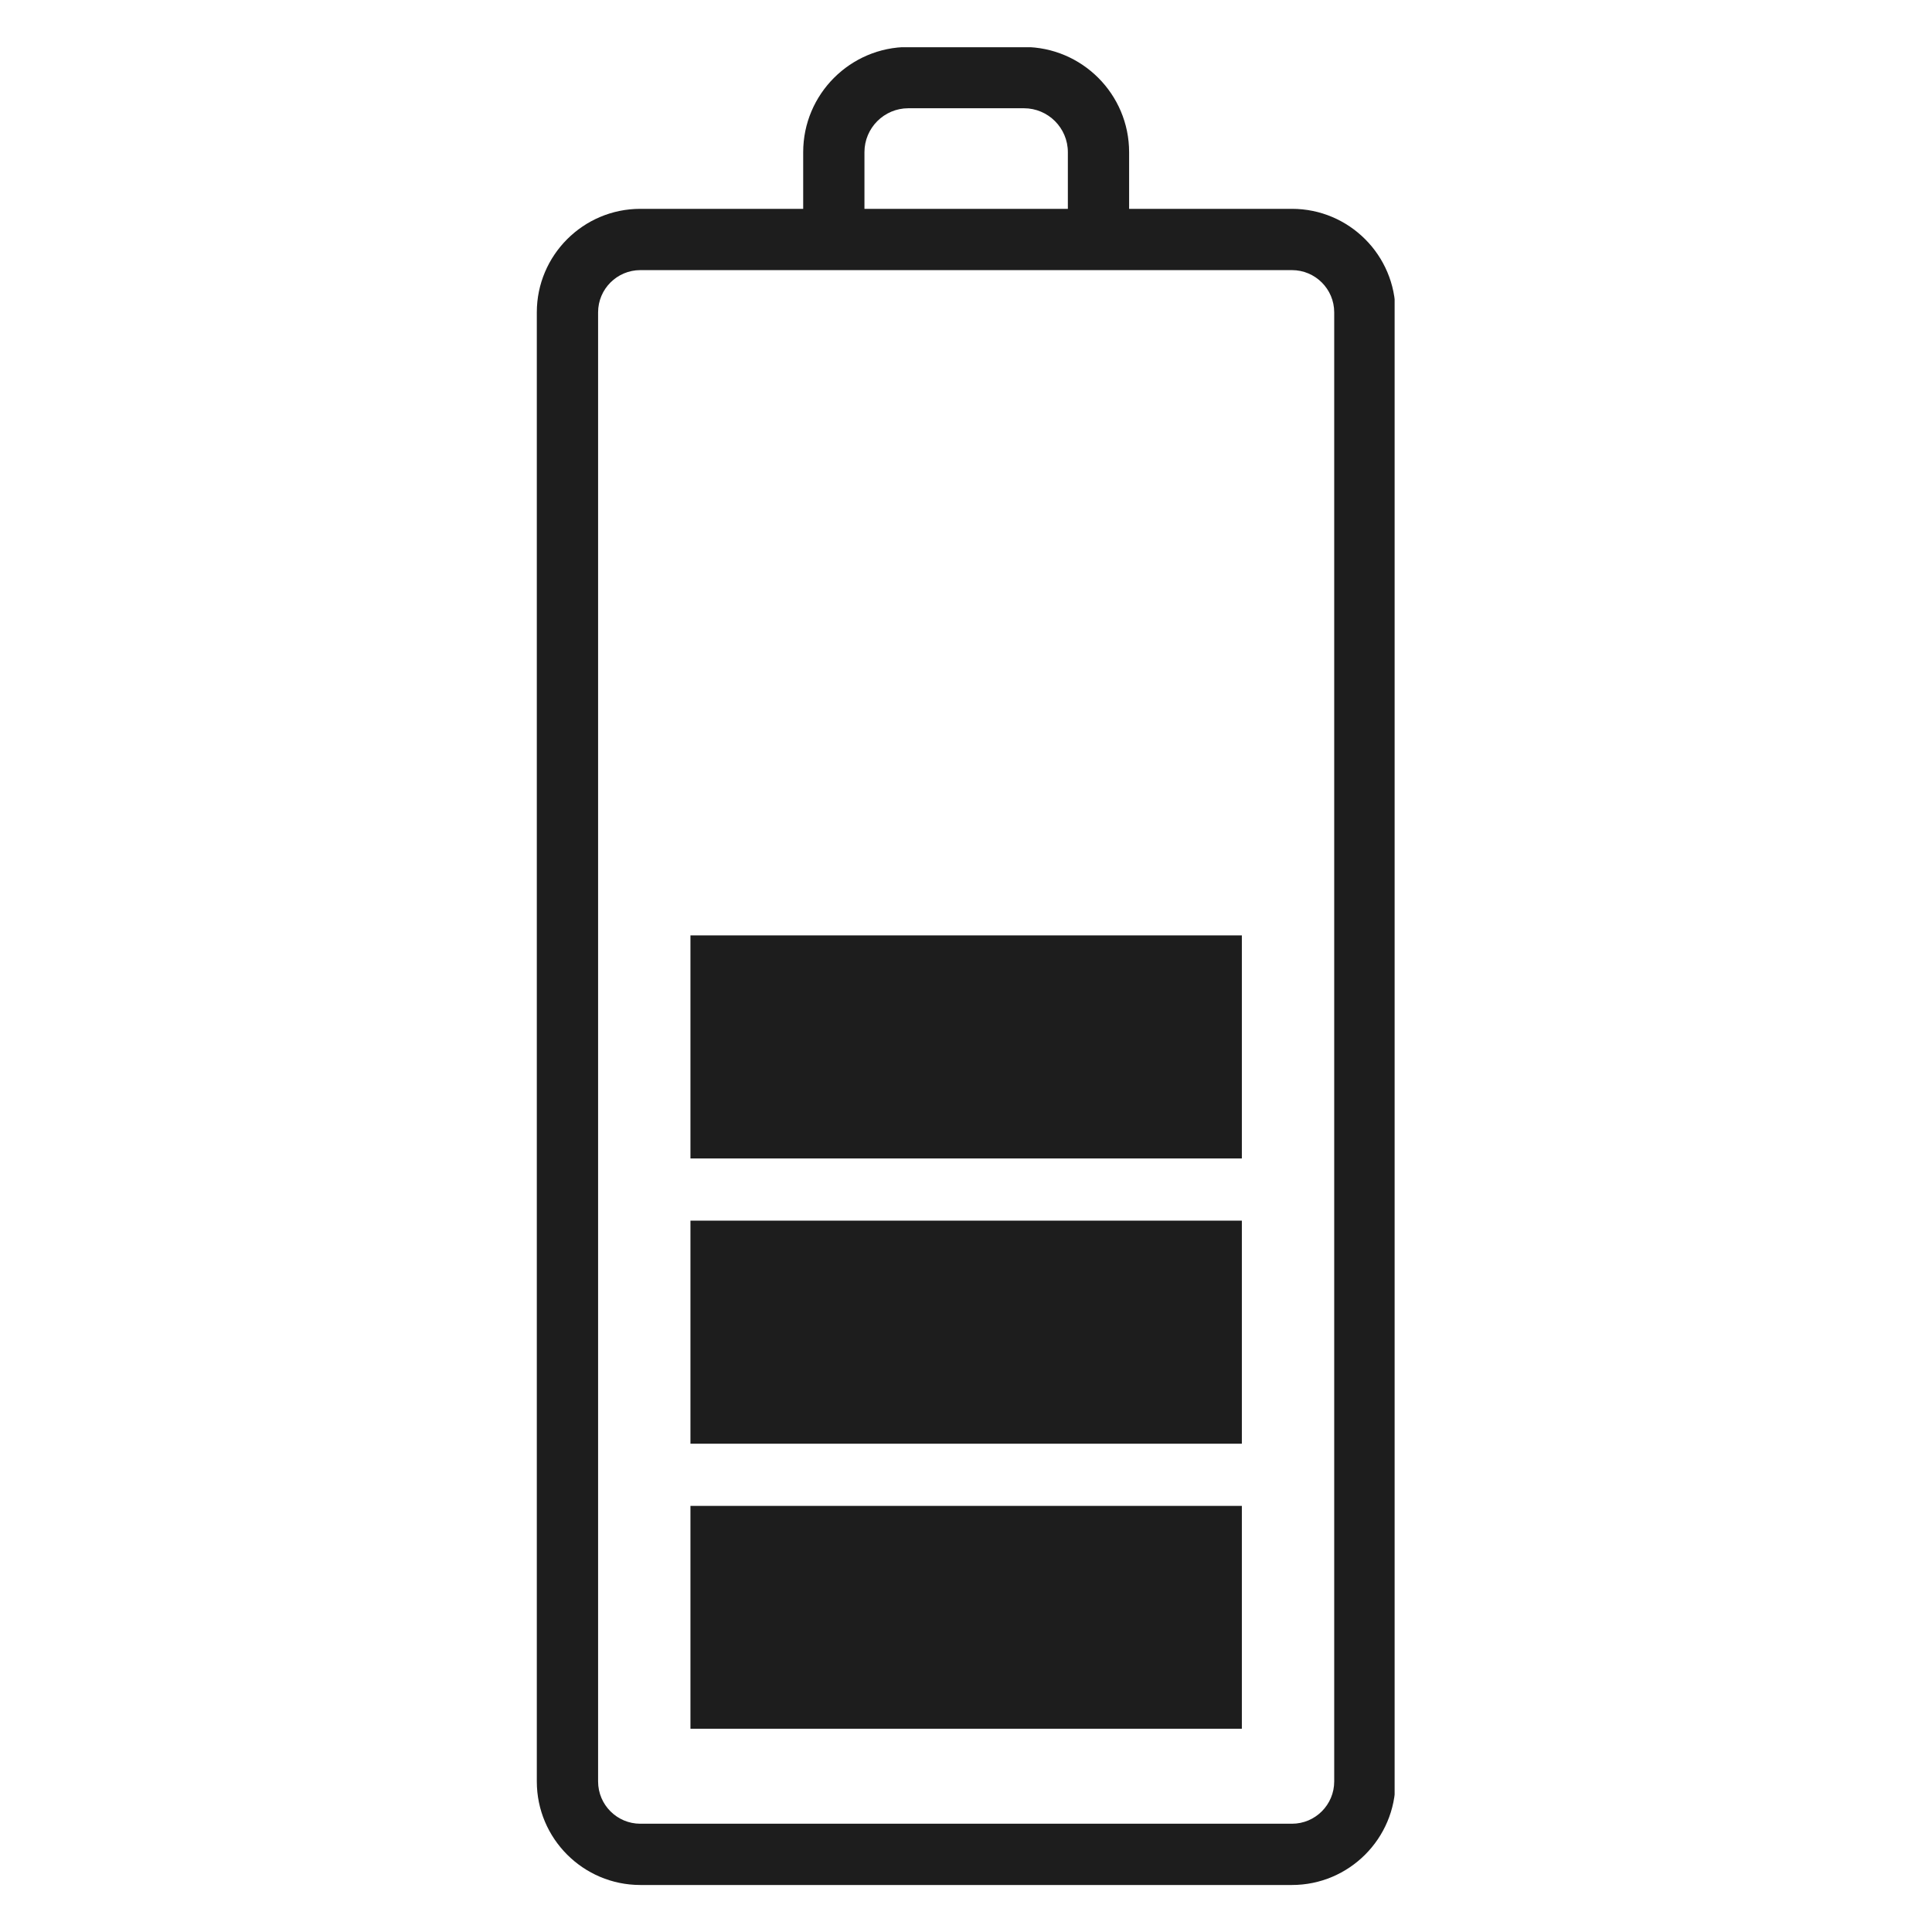
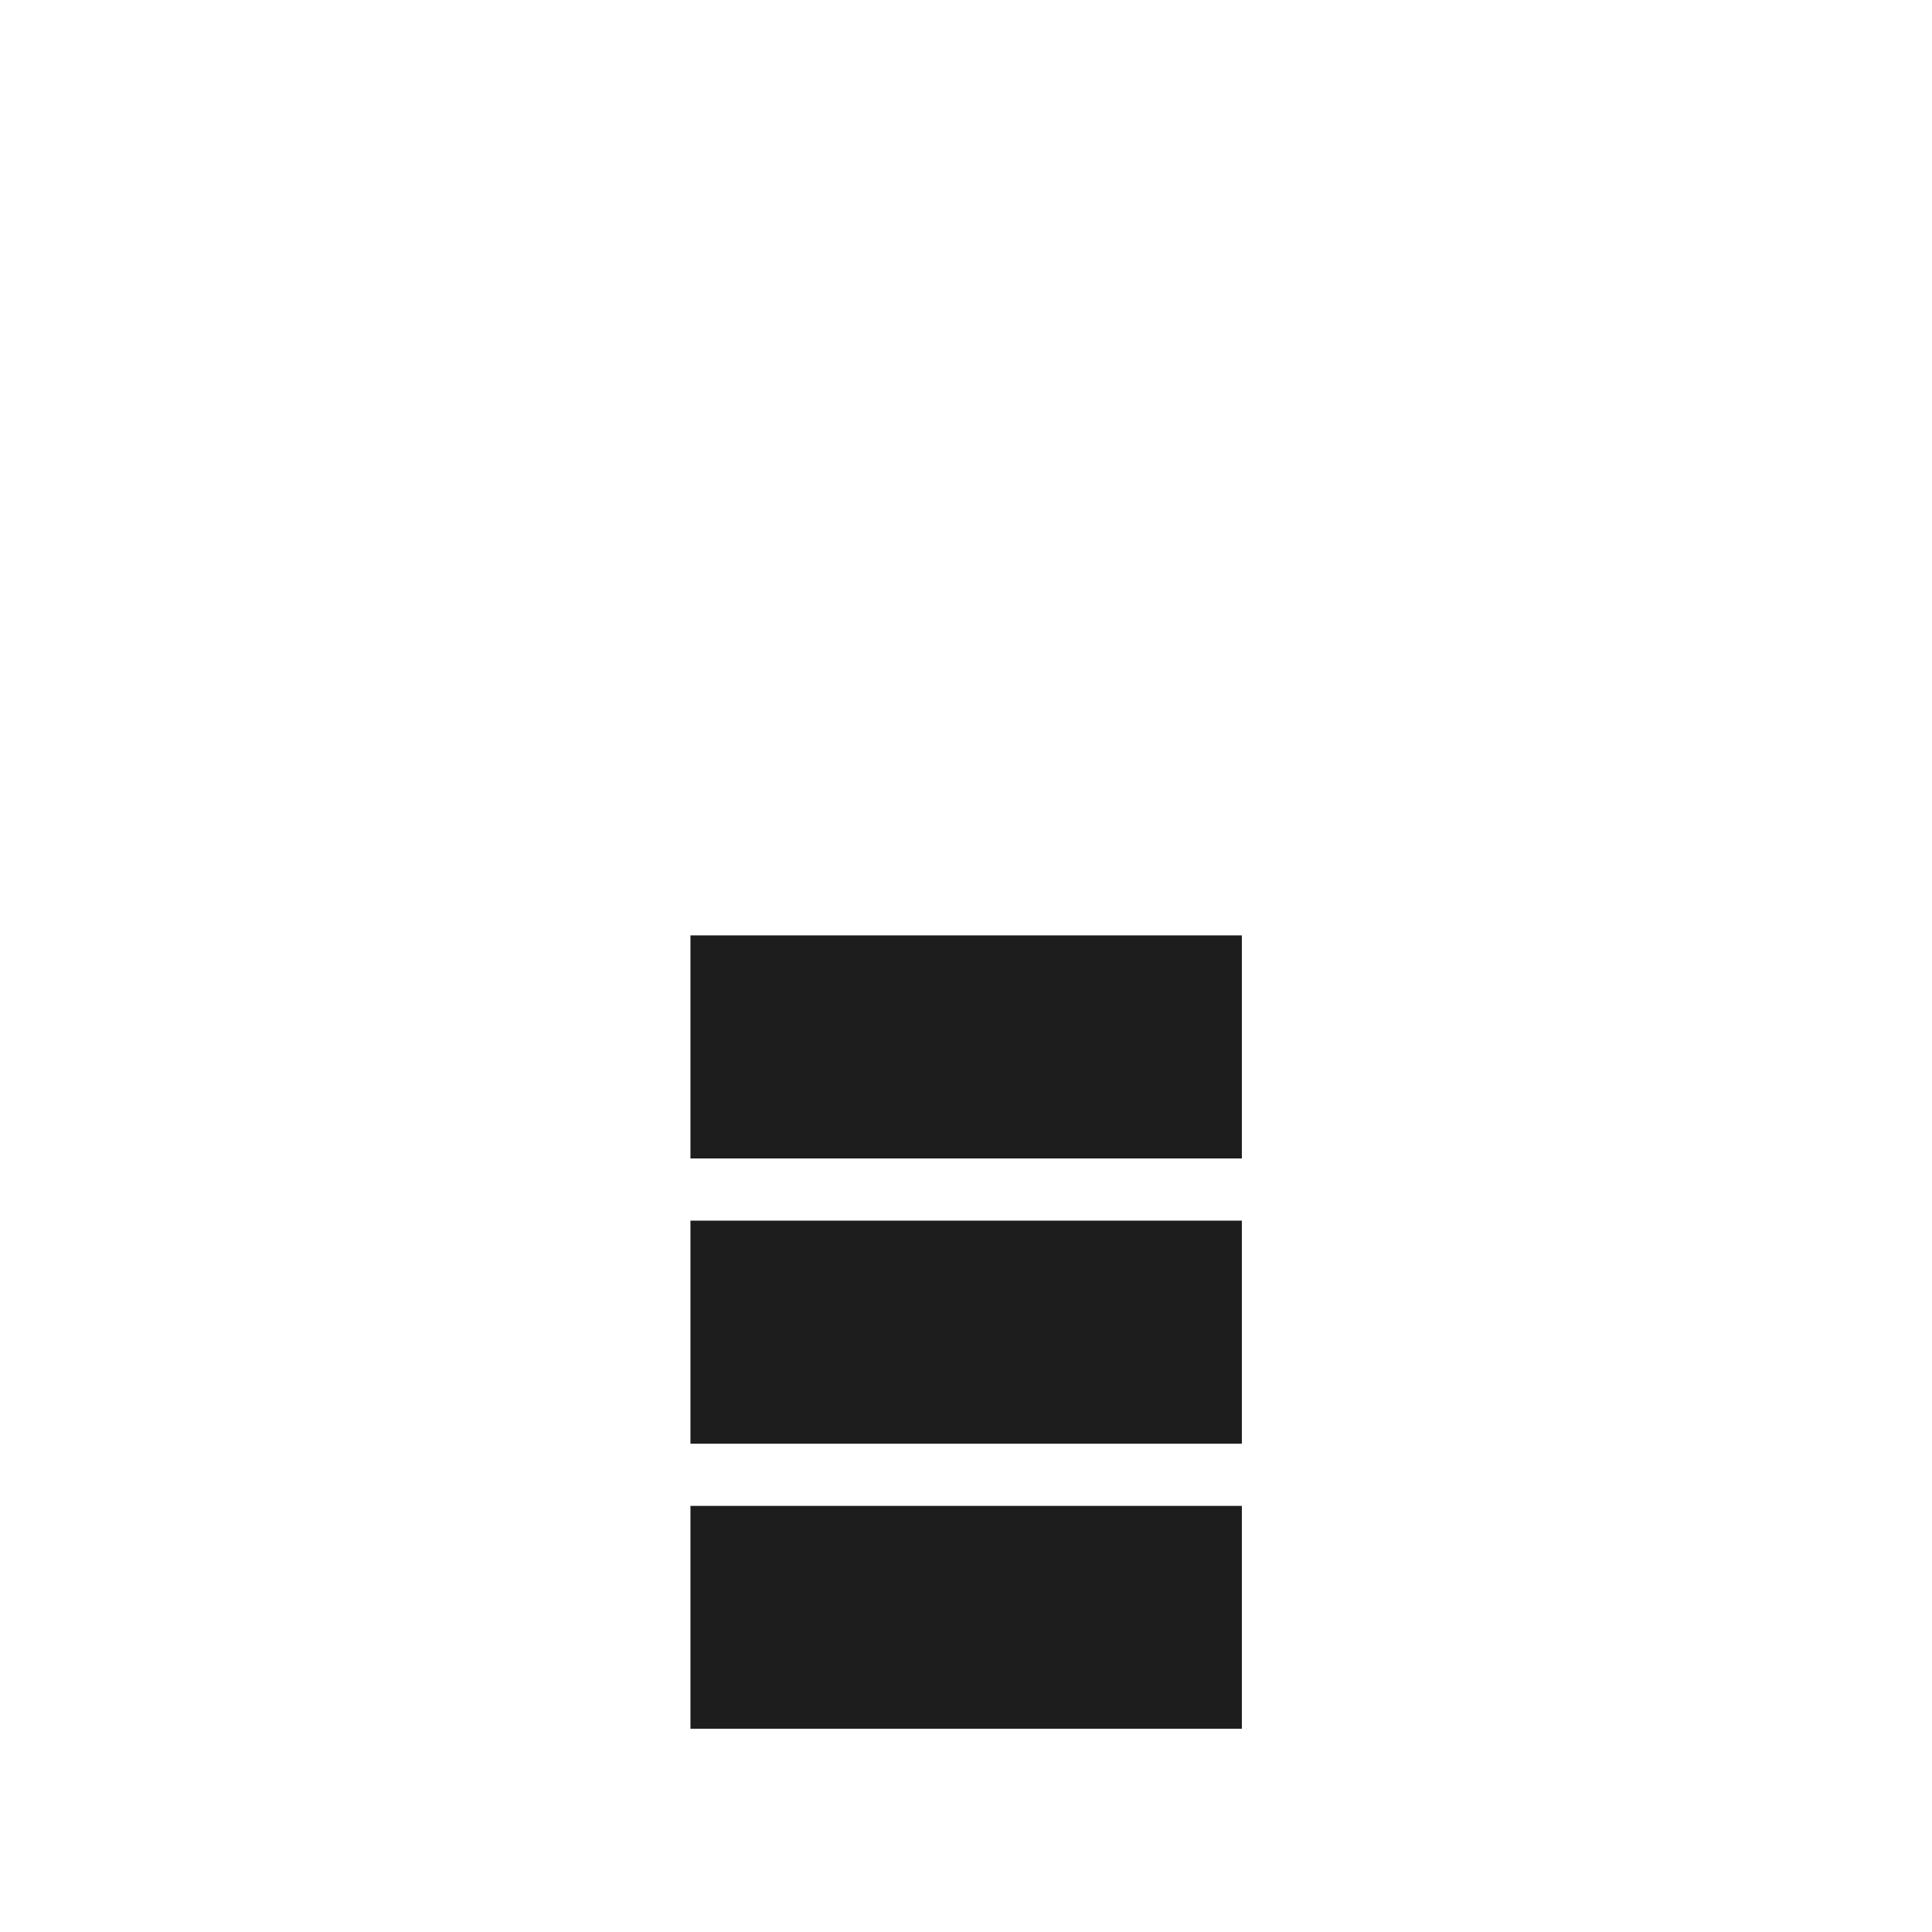
<svg xmlns="http://www.w3.org/2000/svg" version="1.0" preserveAspectRatio="xMidYMid meet" height="500" viewBox="0 0 375 375" zoomAndPan="magnify" width="500">
  <defs>
    <clipPath id="aeaaab8882">
-       <path clip-rule="nonzero" d="M 104.195 9.168 L 270.695 9.168 L 270.695 366 L 104.195 366 Z M 104.195 9.168" />
-     </clipPath>
+       </clipPath>
  </defs>
  <g clip-path="url(#aeaaab8882)">
    <path fill-rule="nonzero" fill-opacity="1" d="M 155.898 29.535 L 155.898 40.535 L 124.285 40.535 C 113.207 40.535 104.195 49.547 104.195 60.625 L 104.195 345.785 C 104.195 356.863 113.207 365.875 124.285 365.875 L 250.773 365.875 C 261.852 365.875 270.863 356.863 270.863 345.785 L 270.863 60.621 C 270.863 49.547 261.852 40.535 250.773 40.535 L 219.16 40.535 L 219.16 29.535 C 219.16 18.277 210.004 9.121 198.746 9.121 L 176.309 9.121 C 165.055 9.121 155.898 18.277 155.898 29.535 Z M 250.773 52.43 C 255.293 52.43 258.969 56.105 258.969 60.621 L 258.969 345.785 C 258.969 350.305 255.293 353.984 250.773 353.984 L 124.285 353.984 C 119.766 353.984 116.09 350.309 116.09 345.785 L 116.09 60.621 C 116.09 56.105 119.766 52.43 124.285 52.43 Z M 198.746 21.012 C 203.445 21.012 207.27 24.836 207.27 29.535 L 207.27 40.535 L 167.789 40.535 L 167.789 29.535 C 167.789 24.836 171.609 21.012 176.309 21.012 Z M 198.746 21.012" fill="#1d1d1d" />
  </g>
  <path fill-rule="nonzero" fill-opacity="1" d="M 134.016 224.855 L 134.016 181.559 L 241.043 181.559 L 241.043 224.855 Z M 134.016 224.855" fill="#1d1d1d" />
  <path fill-rule="nonzero" fill-opacity="1" d="M 134.016 280.223 L 134.016 236.926 L 241.043 236.926 L 241.043 280.223 Z M 134.016 280.223" fill="#1d1d1d" />
  <path fill-rule="nonzero" fill-opacity="1" d="M 134.016 335.547 L 134.016 292.293 L 241.043 292.293 L 241.043 335.547 Z M 134.016 335.547" fill="#1d1d1d" />
</svg>